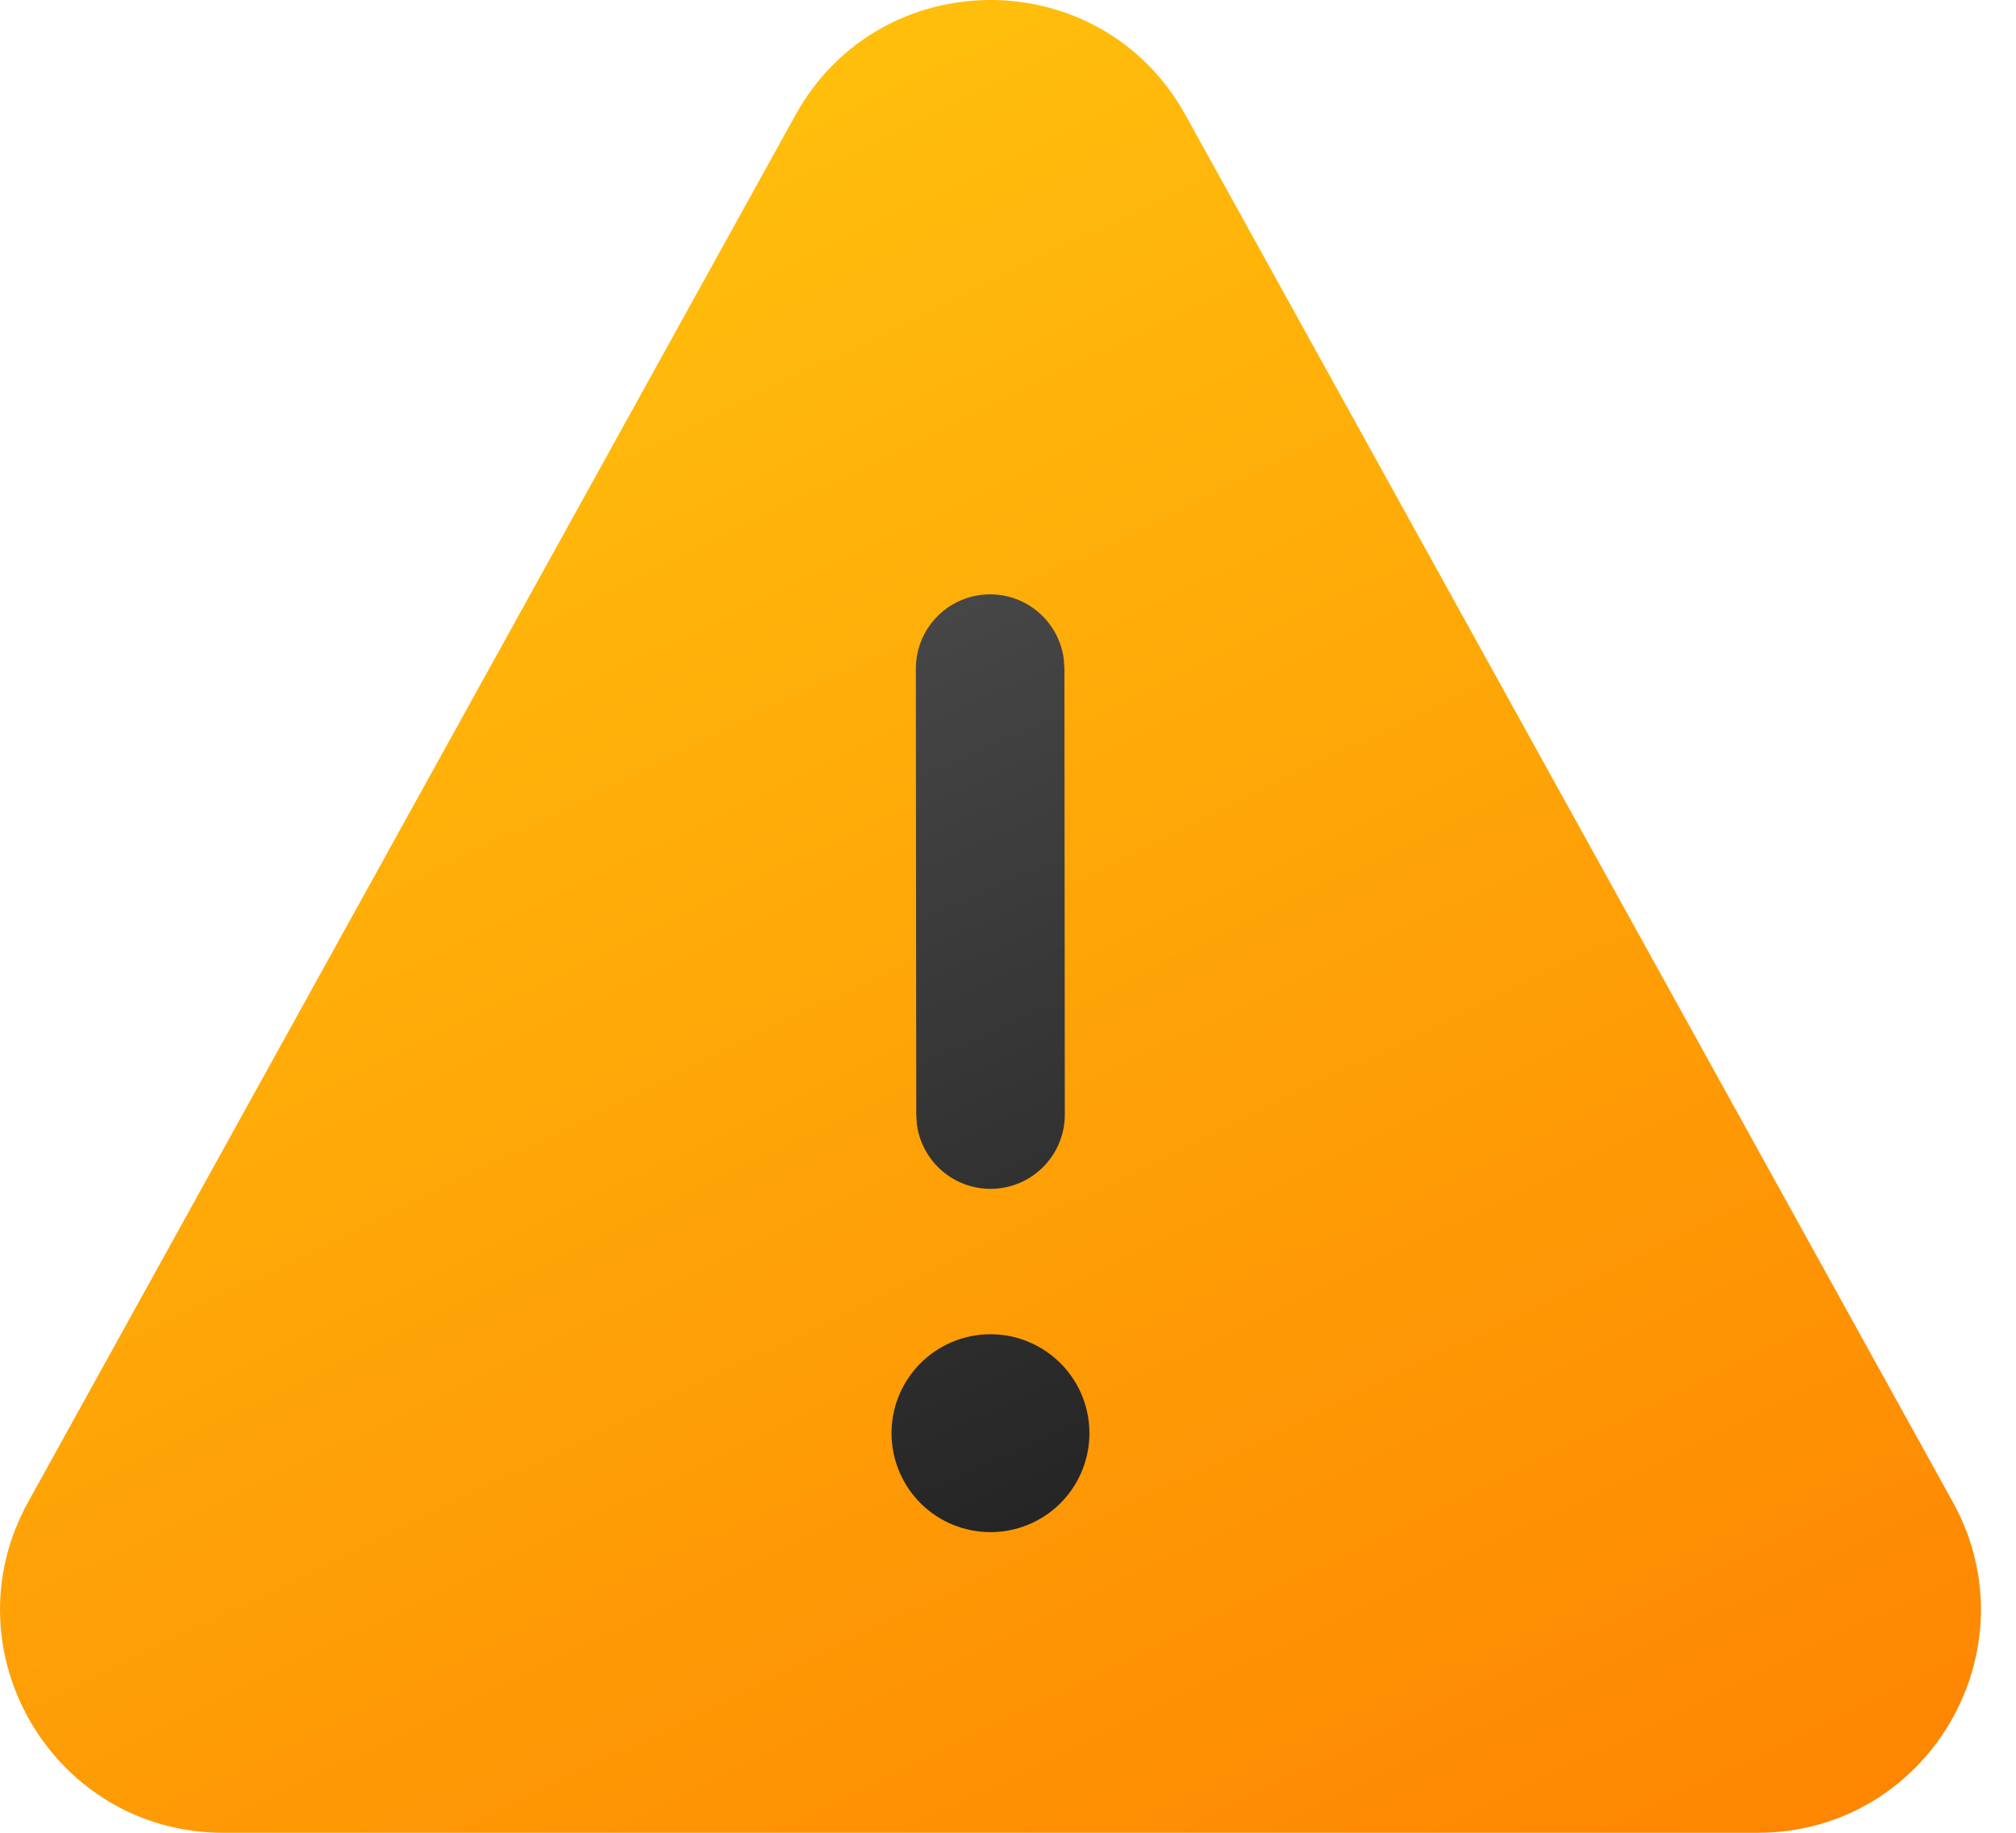
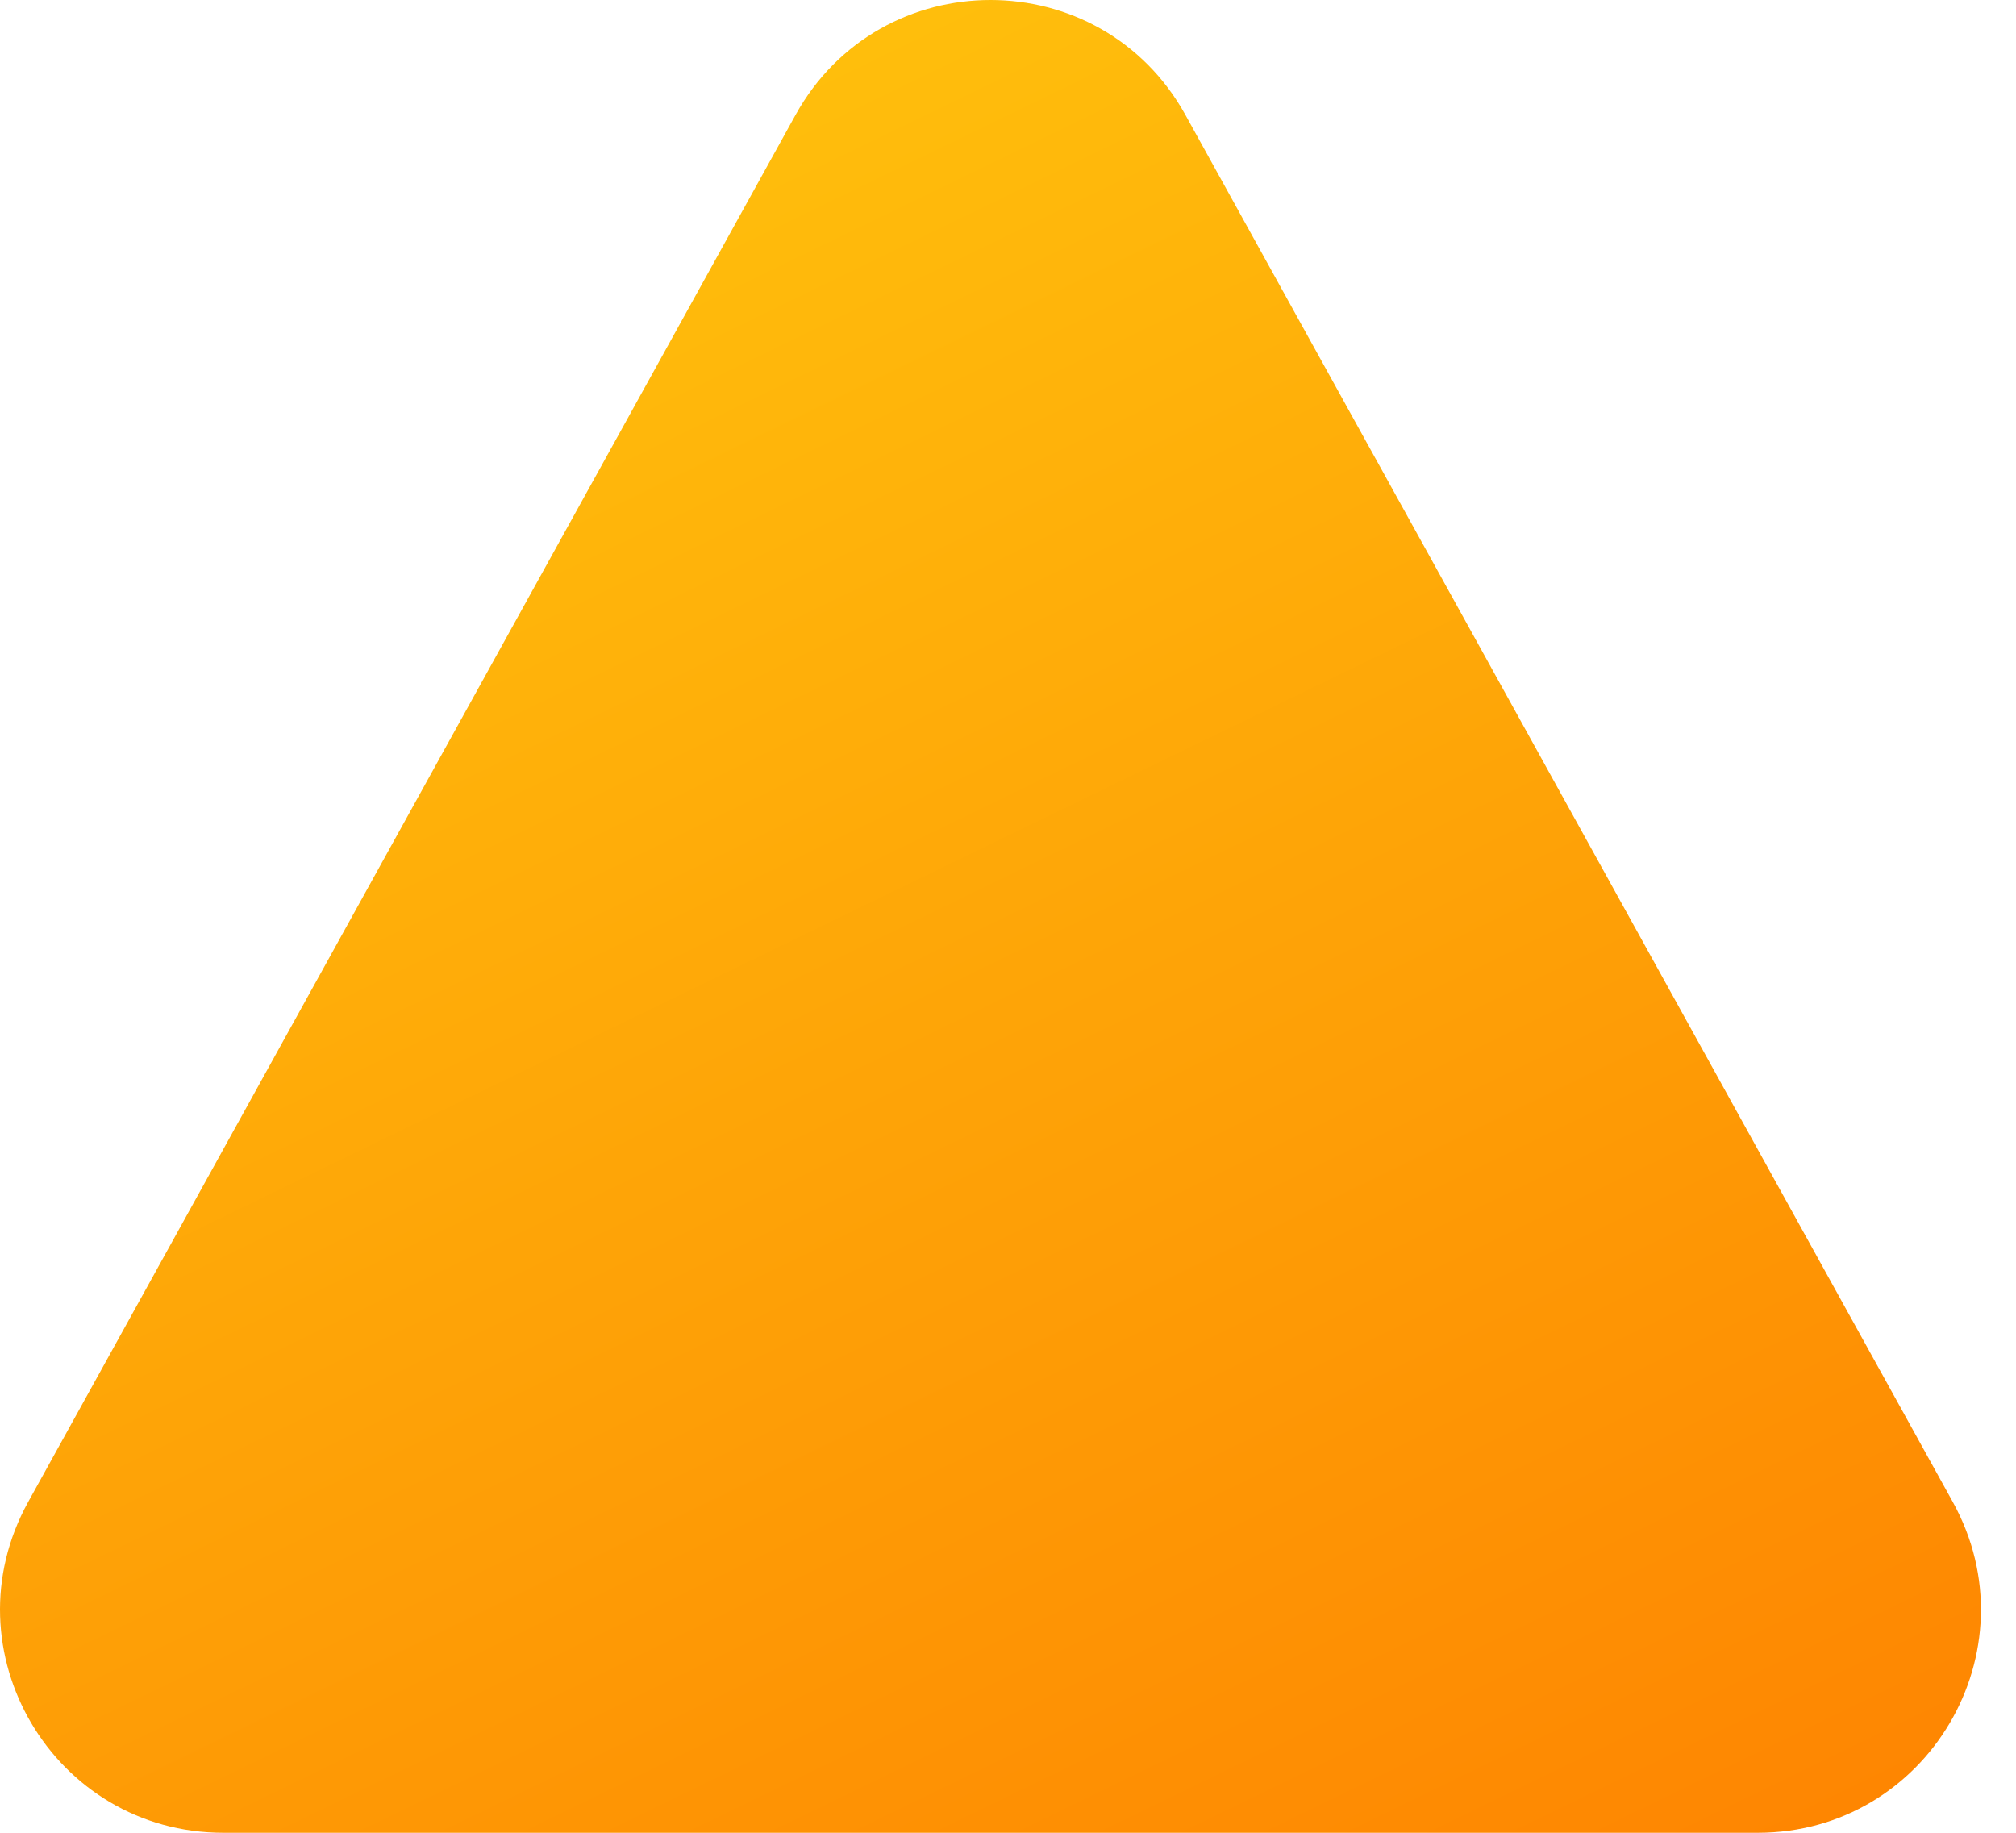
<svg xmlns="http://www.w3.org/2000/svg" width="55" height="50" viewBox="0 0 55 50" fill="none">
  <path d="M21.702 3.138C24.016 -1.046 30.029 -1.046 32.342 3.138L53.275 40.974C55.518 45.028 52.586 50 47.954 50H6.093C1.459 50 -1.474 45.028 0.769 40.974L21.702 3.138Z" fill="url(#paint0_linear_57_676)" />
-   <path d="M29.72 39.184C29.732 38.823 29.67 38.462 29.54 38.125C29.41 37.788 29.213 37.48 28.961 37.22C28.709 36.961 28.408 36.754 28.075 36.613C27.742 36.472 27.384 36.399 27.022 36.399C26.66 36.399 26.302 36.472 25.969 36.613C25.636 36.754 25.335 36.961 25.083 37.22C24.831 37.48 24.634 37.788 24.504 38.125C24.373 38.462 24.312 38.823 24.324 39.184C24.346 39.885 24.64 40.55 25.143 41.038C25.647 41.526 26.321 41.798 27.022 41.798C27.723 41.798 28.397 41.526 28.901 41.038C29.404 40.55 29.698 39.885 29.72 39.184ZM29.02 17.965C28.95 17.456 28.69 16.993 28.291 16.669C27.892 16.344 27.386 16.184 26.873 16.219C26.36 16.255 25.88 16.483 25.53 16.859C25.18 17.235 24.985 17.73 24.986 18.243L24.997 30.407L25.015 30.683C25.085 31.191 25.346 31.655 25.745 31.979C26.143 32.303 26.65 32.464 27.163 32.428C27.675 32.393 28.155 32.164 28.506 31.788C28.856 31.413 29.051 30.918 29.05 30.404L29.039 18.238L29.02 17.965Z" fill="url(#paint1_linear_57_676)" />
  <defs>
    <linearGradient id="paint0_linear_57_676" x1="8.447" y1="-7.813" x2="39.779" y2="56.694" gradientUnits="userSpaceOnUse">
      <stop stop-color="#FFCD0F" />
      <stop offset="1" stop-color="#FE8401" />
    </linearGradient>
    <linearGradient id="paint1_linear_57_676" x1="19.827" y1="16.214" x2="31.761" y2="42.981" gradientUnits="userSpaceOnUse">
      <stop stop-color="#4A4A4A" />
      <stop offset="1" stop-color="#212121" />
    </linearGradient>
  </defs>
</svg>